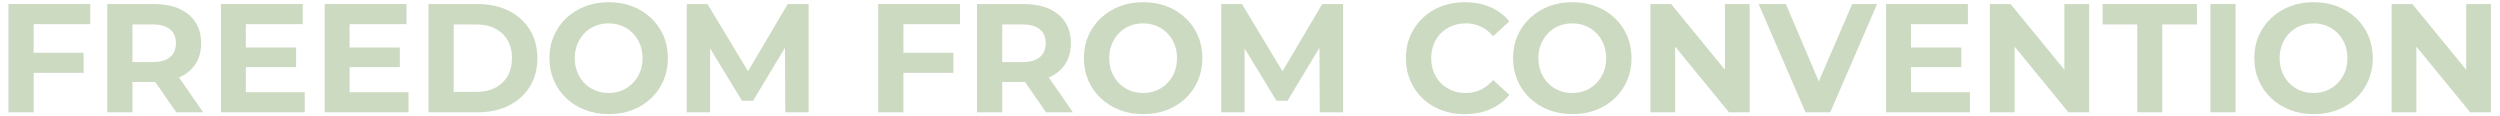
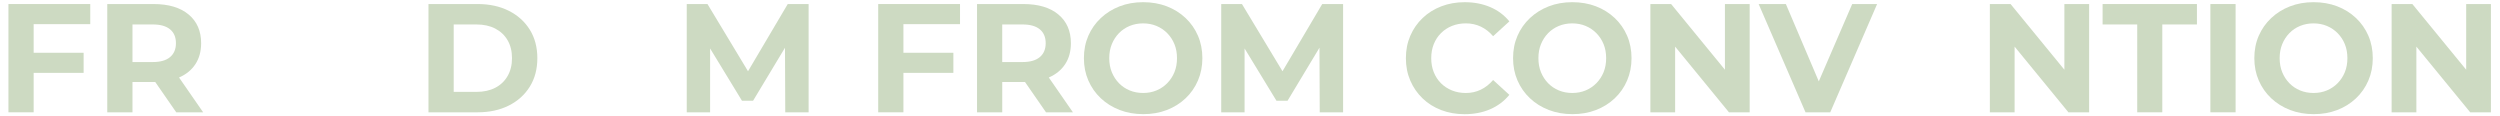
<svg xmlns="http://www.w3.org/2000/svg" width="1762" height="82" viewBox="0 0 1762 82" fill="none">
  <path d="M5.95 79.15H23.72V51.36H58.93V37.19H23.72V17.02H63.61V2.85H5.95V79.15Z" fill="#CDDAC2" />
  <path d="M126.29 54.57C131.23 52.43 135.05 49.3 137.73 45.2C140.42 41.1 141.76 36.17 141.76 30.43C141.76 21.86 138.82 15.12 132.93 10.21C127.04 5.3 118.8 2.85 108.19 2.85H75.6V79.15H93.37V57.79H108.63C108.89 57.79 109.14 57.78 109.4 57.77L124.21 79.15H143.18L126.18 54.61C126.18 54.61 126.25 54.58 126.29 54.57ZM119.86 20.67C122.62 22.96 124 26.21 124 30.43C124 34.65 122.62 37.92 119.86 40.24C117.1 42.57 113.03 43.73 107.65 43.73H93.37V17.24H107.65C113.03 17.24 117.1 18.38 119.86 20.67Z" fill="#CDDAC2" />
-   <path d="M173.27 47.32H208.69V33.48H173.27V17.02H213.38V2.85H155.72V79.15H214.8V64.98H173.27V47.32Z" fill="#CDDAC2" />
-   <path d="M246.4 47.32H281.83V33.48H246.4V17.02H286.52V2.85H228.86V79.15H287.93V64.98H246.4V47.32Z" fill="#CDDAC2" />
  <path d="M358.56 7.59C352.24 4.43 344.94 2.85 336.65 2.85H301.99V79.15H336.65C344.93 79.15 352.24 77.57 358.56 74.41C364.88 71.25 369.82 66.82 373.38 61.11C376.94 55.41 378.72 48.7 378.72 41C378.72 33.3 376.94 26.6 373.38 20.89C369.82 15.19 364.88 10.75 358.56 7.59ZM357.75 53.59C355.68 57.19 352.77 59.95 349.03 61.87C345.29 63.8 340.87 64.76 335.79 64.76H319.77V17.24H335.79C340.88 17.24 345.29 18.2 349.03 20.13C352.77 22.06 355.68 24.8 357.75 28.36C359.82 31.92 360.86 36.14 360.86 41C360.86 45.86 359.82 49.99 357.75 53.59Z" fill="#CDDAC2" />
-   <path d="M458.84 12.66C455.06 9.1 450.65 6.36 445.6 4.43C440.55 2.51 435.01 1.54 428.98 1.54C422.95 1.54 417.41 2.52 412.36 4.48C407.31 6.44 402.89 9.2 399.12 12.76C395.34 16.32 392.42 20.48 390.35 25.24C388.28 30 387.24 35.25 387.24 40.99C387.24 46.73 388.28 51.89 390.35 56.69C392.42 61.49 395.35 65.67 399.12 69.23C402.9 72.79 407.33 75.55 412.42 77.51C417.51 79.47 423.06 80.45 429.1 80.45C435.14 80.45 440.56 79.49 445.61 77.56C450.66 75.64 455.07 72.89 458.85 69.33C462.63 65.77 465.55 61.57 467.62 56.74C469.69 51.91 470.73 46.66 470.73 40.99C470.73 35.32 469.69 29.98 467.62 25.19C465.55 20.4 462.62 16.22 458.85 12.65L458.84 12.66ZM451.05 50.87C449.85 53.81 448.16 56.39 445.98 58.61C443.8 60.83 441.27 62.53 438.4 63.73C435.53 64.93 432.39 65.53 428.97 65.53C425.55 65.53 422.39 64.93 419.49 63.73C416.58 62.53 414.06 60.82 411.91 58.61C409.77 56.39 408.09 53.81 406.9 50.87C405.7 47.93 405.1 44.64 405.1 41C405.1 37.36 405.7 34.08 406.9 31.14C408.1 28.2 409.77 25.62 411.91 23.4C414.05 21.18 416.58 19.48 419.49 18.28C422.4 17.08 425.56 16.48 428.97 16.48C432.38 16.48 435.53 17.08 438.4 18.28C441.27 19.48 443.8 21.19 445.98 23.4C448.16 25.62 449.85 28.2 451.05 31.14C452.25 34.08 452.85 37.37 452.85 41C452.85 44.63 452.25 47.92 451.05 50.87Z" fill="#CDDAC2" />
  <path d="M527.2 50.22L498.63 2.85H484.02V79.15H500.48V34.15L522.93 70.98H530.78L553.26 33.64L553.45 79.15H569.91V2.85H555.2L527.2 50.22Z" fill="#CDDAC2" />
  <path d="M618.96 79.15H636.73V51.36H671.94V37.19H636.73V17.02H676.62V2.85H618.96V79.15Z" fill="#CDDAC2" />
  <path d="M739.3 54.57C744.24 52.43 748.05 49.3 750.74 45.2C753.43 41.1 754.77 36.17 754.77 30.43C754.77 21.86 751.83 15.12 745.94 10.21C740.05 5.3 731.81 2.85 721.2 2.85H688.61V79.15H706.38V57.79H721.64C721.9 57.79 722.15 57.78 722.41 57.77L737.22 79.15H756.19L739.19 54.61C739.19 54.61 739.26 54.58 739.3 54.57ZM732.86 20.67C735.62 22.96 737 26.21 737 30.43C737 34.65 735.62 37.92 732.86 40.24C730.1 42.57 726.03 43.73 720.65 43.73H706.37V17.24H720.65C726.03 17.24 730.1 18.38 732.86 20.67Z" fill="#CDDAC2" />
  <path d="M835.54 12.66C831.76 9.1 827.35 6.36 822.3 4.43C817.25 2.51 811.71 1.54 805.68 1.54C799.65 1.54 794.11 2.52 789.06 4.48C784.01 6.44 779.59 9.2 775.82 12.76C772.04 16.32 769.12 20.48 767.05 25.24C764.98 30 763.94 35.25 763.94 40.99C763.94 46.73 764.98 51.89 767.05 56.69C769.12 61.49 772.05 65.67 775.82 69.23C779.6 72.79 784.03 75.55 789.12 77.51C794.21 79.47 799.76 80.45 805.8 80.45C811.84 80.45 817.26 79.49 822.31 77.56C827.36 75.64 831.77 72.89 835.55 69.33C839.33 65.77 842.25 61.57 844.32 56.74C846.39 51.91 847.43 46.66 847.43 40.99C847.43 35.32 846.39 29.98 844.32 25.19C842.25 20.4 839.32 16.22 835.55 12.65L835.54 12.66ZM827.75 50.87C826.55 53.81 824.86 56.39 822.68 58.61C820.5 60.83 817.97 62.53 815.1 63.73C812.23 64.93 809.09 65.53 805.67 65.53C802.25 65.53 799.09 64.93 796.19 63.73C793.28 62.53 790.76 60.82 788.61 58.61C786.47 56.39 784.79 53.81 783.6 50.87C782.4 47.93 781.8 44.64 781.8 41C781.8 37.36 782.4 34.08 783.6 31.14C784.8 28.2 786.47 25.62 788.61 23.4C790.75 21.18 793.28 19.48 796.19 18.28C799.1 17.08 802.26 16.48 805.67 16.48C809.08 16.48 812.23 17.08 815.1 18.28C817.97 19.48 820.5 21.19 822.68 23.4C824.86 25.62 826.55 28.2 827.75 31.14C828.95 34.08 829.55 37.37 829.55 41C829.55 44.63 828.95 47.92 827.75 50.87Z" fill="#CDDAC2" />
  <path d="M903.9 50.22L875.33 2.85H860.72V79.15H877.18V34.15L899.63 70.98H907.48L929.96 33.64L930.15 79.15H946.61V2.85H931.9L903.9 50.22Z" fill="#CDDAC2" />
  <path d="M1015.61 23.34C1017.79 21.16 1020.37 19.47 1023.35 18.27C1026.33 17.07 1029.6 16.47 1033.16 16.47C1036.94 16.47 1040.44 17.23 1043.68 18.76C1046.91 20.29 1049.8 22.54 1052.35 25.52L1063.8 15.06C1060.17 10.63 1055.66 7.27 1050.28 4.98C1044.9 2.69 1038.91 1.55 1032.29 1.55C1026.4 1.55 1020.94 2.51 1015.89 4.44C1010.84 6.37 1006.44 9.11 1002.7 12.67C998.96 16.23 996.05 20.41 993.98 25.21C991.91 30.01 990.87 35.28 990.87 41.01C990.87 46.74 991.91 52.02 993.98 56.82C996.05 61.62 998.94 65.8 1002.65 69.36C1006.36 72.92 1010.73 75.66 1015.78 77.59C1020.83 79.51 1026.3 80.48 1032.18 80.48C1038.87 80.48 1044.9 79.32 1050.27 76.99C1055.65 74.66 1060.15 71.29 1063.79 66.85L1052.34 56.39C1049.8 59.37 1046.91 61.64 1043.67 63.2C1040.44 64.76 1036.93 65.54 1033.15 65.54C1029.59 65.54 1026.32 64.94 1023.34 63.74C1020.36 62.54 1017.78 60.85 1015.6 58.67C1013.42 56.49 1011.73 53.91 1010.53 50.93C1009.33 47.95 1008.73 44.65 1008.73 41.01C1008.73 37.37 1009.33 34.07 1010.53 31.09C1011.73 28.11 1013.42 25.53 1015.6 23.35L1015.61 23.34Z" fill="#CDDAC2" />
  <path d="M1138.01 12.66C1134.23 9.1 1129.82 6.36 1124.77 4.43C1119.72 2.51 1114.18 1.54 1108.15 1.54C1102.12 1.54 1096.58 2.52 1091.53 4.48C1086.48 6.44 1082.06 9.2 1078.29 12.76C1074.51 16.32 1071.59 20.48 1069.52 25.24C1067.45 30 1066.41 35.25 1066.41 40.99C1066.41 46.73 1067.45 51.89 1069.52 56.69C1071.59 61.49 1074.52 65.67 1078.29 69.23C1082.07 72.79 1086.5 75.55 1091.59 77.51C1096.68 79.47 1102.23 80.45 1108.27 80.45C1114.31 80.45 1119.73 79.49 1124.78 77.56C1129.83 75.64 1134.24 72.89 1138.02 69.33C1141.8 65.77 1144.72 61.57 1146.79 56.74C1148.86 51.91 1149.9 46.66 1149.9 40.99C1149.9 35.32 1148.86 29.98 1146.79 25.19C1144.72 20.4 1141.79 16.22 1138.02 12.65L1138.01 12.66ZM1130.22 50.87C1129.02 53.81 1127.33 56.39 1125.15 58.61C1122.97 60.83 1120.44 62.53 1117.57 63.73C1114.7 64.93 1111.56 65.53 1108.14 65.53C1104.72 65.53 1101.56 64.93 1098.66 63.73C1095.75 62.53 1093.23 60.82 1091.08 58.61C1088.94 56.39 1087.26 53.81 1086.07 50.87C1084.87 47.93 1084.27 44.64 1084.27 41C1084.27 37.36 1084.87 34.08 1086.07 31.14C1087.27 28.2 1088.94 25.62 1091.08 23.4C1093.22 21.18 1095.75 19.48 1098.66 18.28C1101.57 17.08 1104.73 16.48 1108.14 16.48C1111.55 16.48 1114.7 17.08 1117.57 18.28C1120.44 19.48 1122.97 21.19 1125.15 23.4C1127.33 25.62 1129.02 28.2 1130.22 31.14C1131.42 34.08 1132.02 37.37 1132.02 41C1132.02 44.63 1131.42 47.92 1130.22 50.87Z" fill="#CDDAC2" />
  <path d="M1215.73 49.14L1177.8 2.85H1163.19V79.15H1180.63V32.86L1218.56 79.15H1233.17V2.85H1215.73V49.14Z" fill="#CDDAC2" />
  <path d="M1281.88 57.35L1258.68 2.85H1239.49L1272.52 79.15H1289.96L1322.99 2.85H1305.44L1281.88 57.35Z" fill="#CDDAC2" />
-   <path d="M1346.86 47.32H1382.28V33.48H1346.86V17.02H1386.97V2.85H1329.31V79.15H1388.39V64.98H1346.86V47.32Z" fill="#CDDAC2" />
  <path d="M1454.98 49.14L1417.05 2.85H1402.45V79.15H1419.89V32.86L1457.82 79.15H1472.42V2.85H1454.98V49.14Z" fill="#CDDAC2" />
  <path d="M1481.91 17.24H1506.32V79.15H1523.98V17.24H1548.4V2.85H1481.91V17.24Z" fill="#CDDAC2" />
  <path d="M1575.65 2.85H1557.88V79.15H1575.65V2.85Z" fill="#CDDAC2" />
  <path d="M1660.45 12.66C1656.67 9.1 1652.26 6.36 1647.21 4.43C1642.16 2.51 1636.62 1.54 1630.59 1.54C1624.56 1.54 1619.02 2.52 1613.97 4.48C1608.92 6.44 1604.5 9.2 1600.73 12.76C1596.95 16.32 1594.03 20.48 1591.96 25.24C1589.89 30 1588.85 35.25 1588.85 40.99C1588.85 46.73 1589.89 51.89 1591.96 56.69C1594.03 61.49 1596.96 65.67 1600.73 69.23C1604.51 72.79 1608.94 75.55 1614.03 77.51C1619.12 79.47 1624.67 80.45 1630.71 80.45C1636.75 80.45 1642.17 79.49 1647.22 77.56C1652.27 75.64 1656.68 72.89 1660.46 69.33C1664.24 65.77 1667.16 61.57 1669.23 56.74C1671.3 51.91 1672.34 46.66 1672.34 40.99C1672.34 35.32 1671.3 29.98 1669.23 25.19C1667.16 20.4 1664.23 16.22 1660.46 12.65L1660.45 12.66ZM1652.65 50.87C1651.45 53.81 1649.76 56.39 1647.58 58.61C1645.4 60.83 1642.87 62.53 1640 63.73C1637.13 64.93 1633.99 65.53 1630.57 65.53C1627.15 65.53 1623.99 64.93 1621.09 63.73C1618.18 62.53 1615.66 60.82 1613.51 58.61C1611.37 56.39 1609.69 53.81 1608.5 50.87C1607.3 47.93 1606.7 44.64 1606.7 41C1606.7 37.36 1607.3 34.08 1608.5 31.14C1609.7 28.2 1611.37 25.62 1613.51 23.4C1615.65 21.18 1618.18 19.48 1621.09 18.28C1624 17.08 1627.16 16.48 1630.57 16.48C1633.98 16.48 1637.13 17.08 1640 18.28C1642.87 19.48 1645.4 21.19 1647.58 23.4C1649.76 25.62 1651.45 28.2 1652.65 31.14C1653.85 34.08 1654.45 37.37 1654.45 41C1654.45 44.63 1653.85 47.92 1652.65 50.87Z" fill="#CDDAC2" />
  <path d="M1738.16 2.85V49.14L1700.23 2.85H1685.62V79.15H1703.06V32.86L1741 79.15H1755.6V2.85H1738.16Z" fill="#CDDAC2" />
</svg>